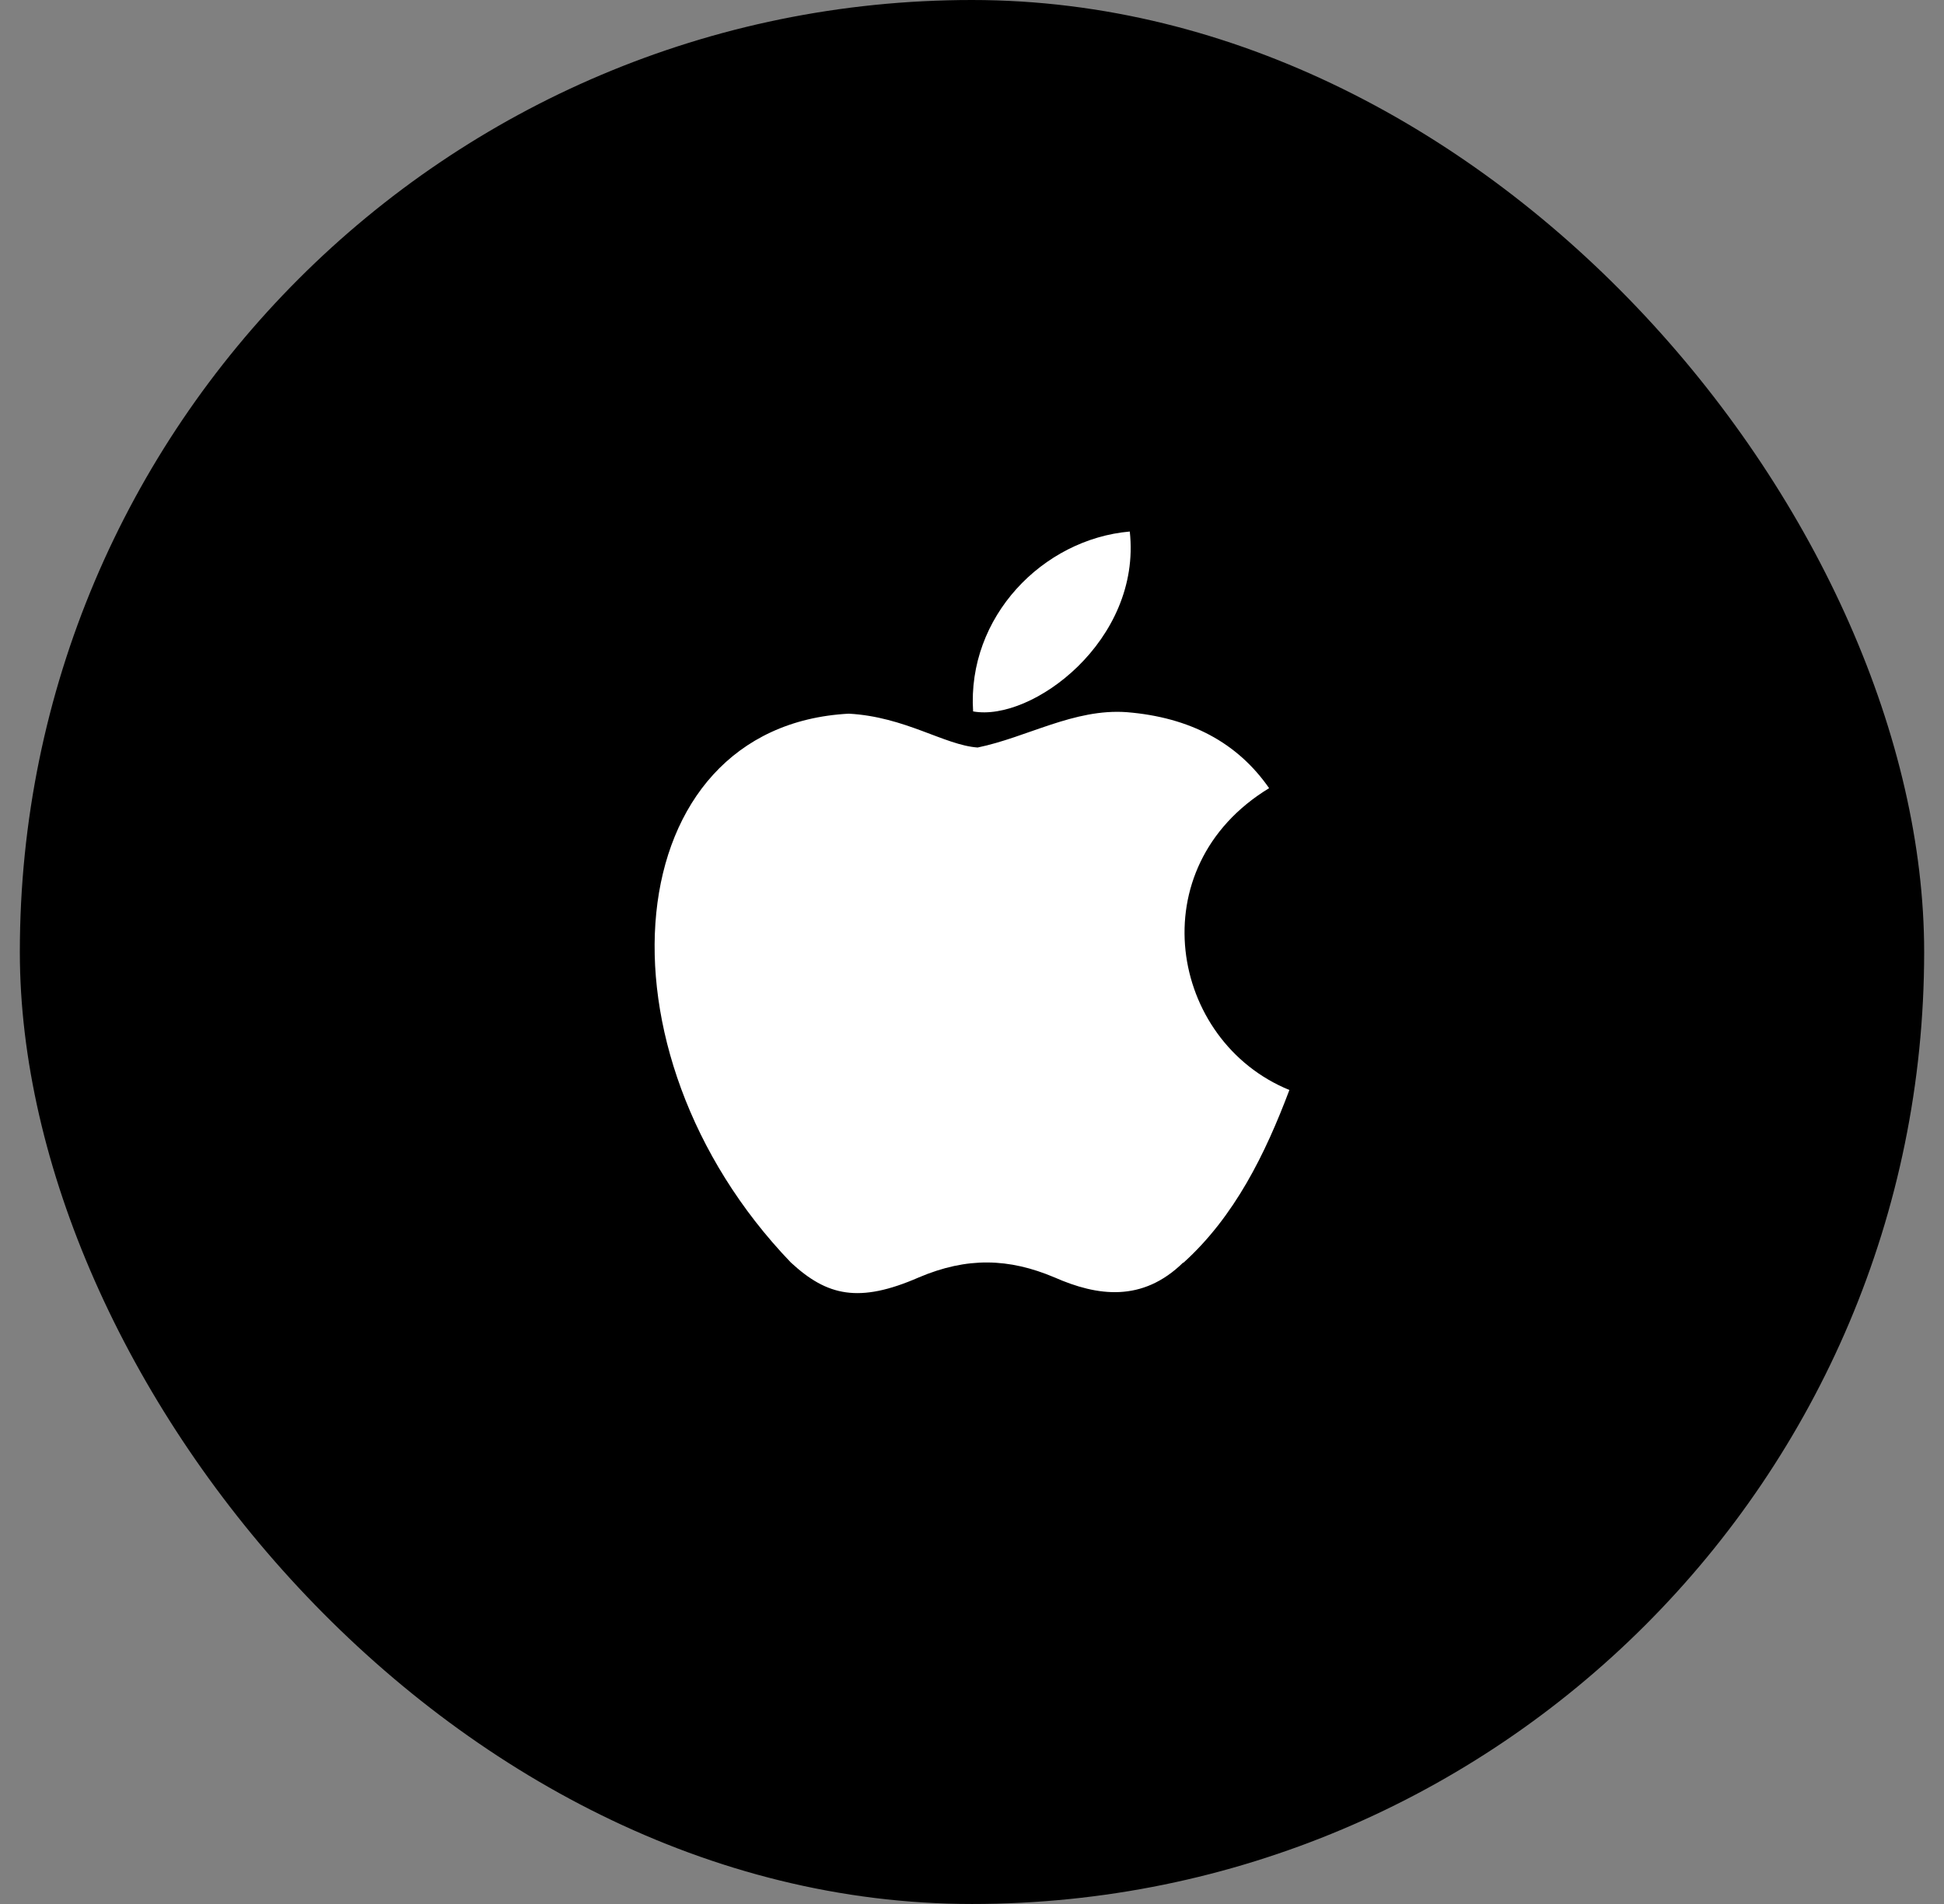
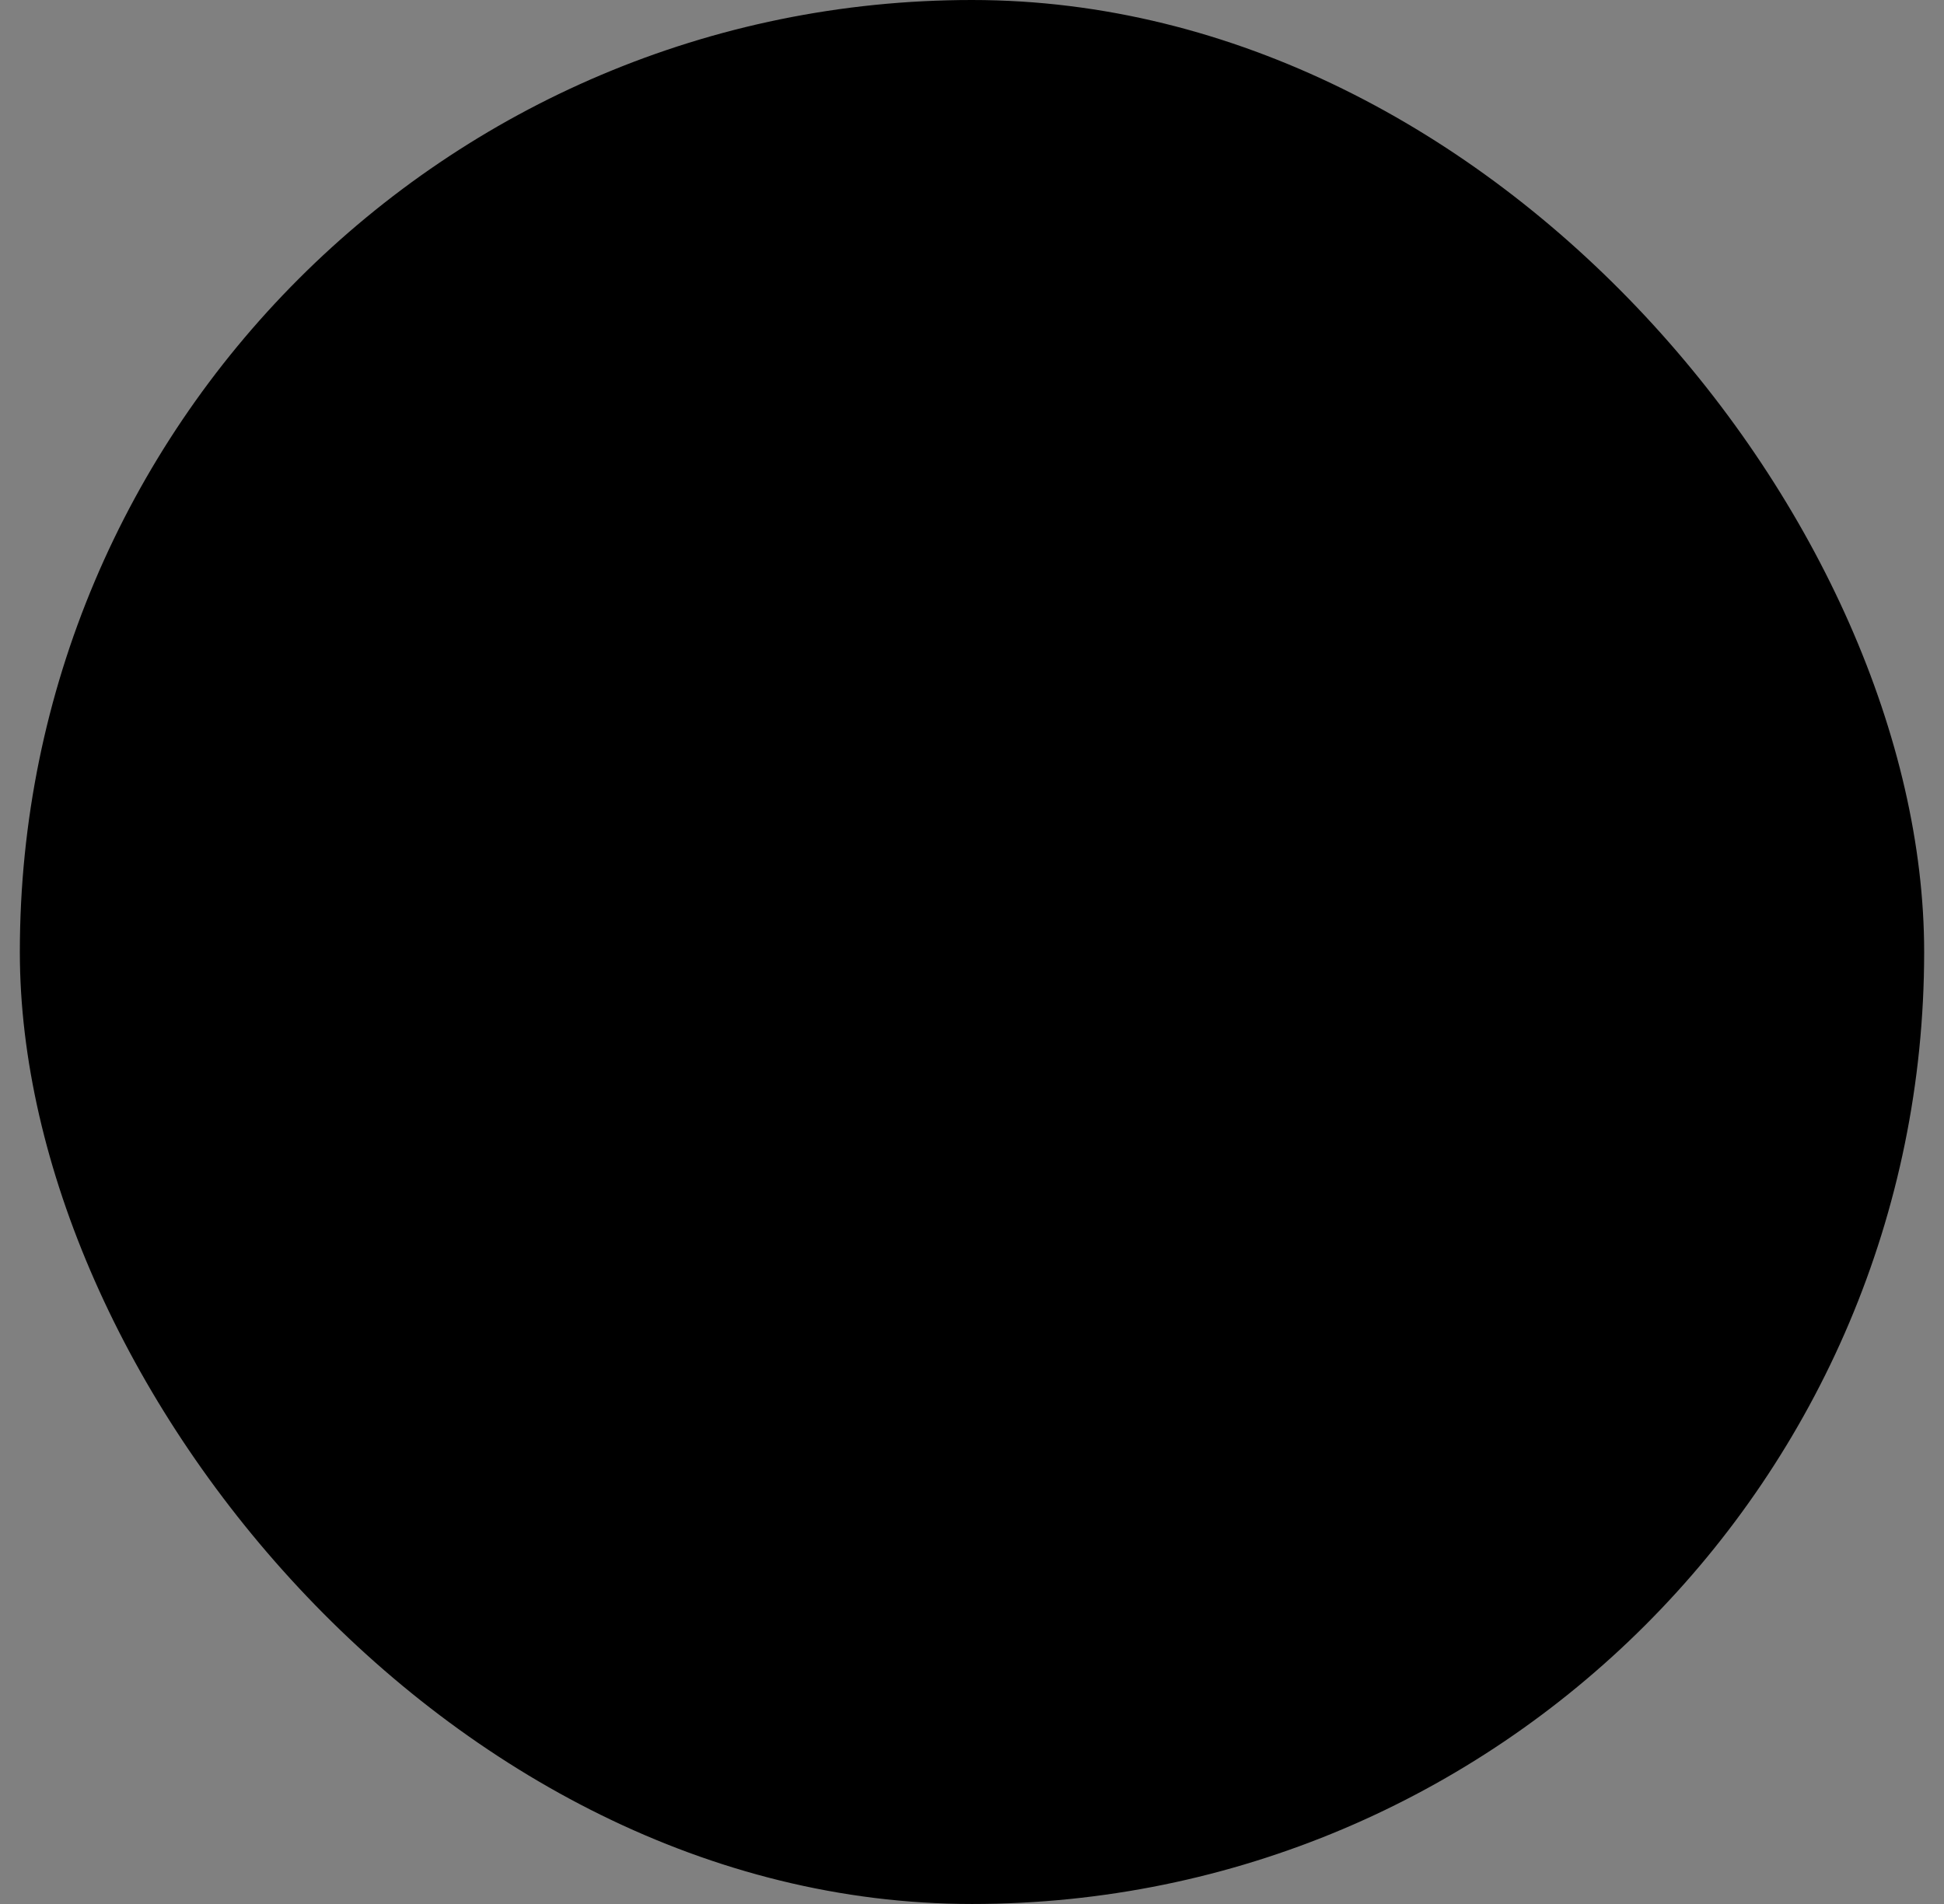
<svg xmlns="http://www.w3.org/2000/svg" width="49" height="48" viewBox="0 0 49 48" fill="none">
  <rect x="0" y="0" width="49" height="48" fill="#808080" stroke="none" />
  <rect x="0.5" width="48" height="48" rx="24" fill="black" />
-   <path d="M29.825 31.827C28.796 32.837 27.66 32.68 26.578 32.203C25.428 31.717 24.376 31.687 23.161 32.203C21.648 32.864 20.845 32.672 19.933 31.827C14.788 26.466 15.548 18.3 21.395 17.992C22.814 18.069 23.806 18.786 24.642 18.845C25.884 18.59 27.072 17.858 28.401 17.954C29.998 18.084 31.192 18.723 31.989 19.87C28.705 21.868 29.483 26.249 32.5 27.479C31.896 29.083 31.122 30.668 29.823 31.84L29.825 31.827ZM24.528 17.935C24.374 15.552 26.282 13.592 28.477 13.4C28.779 16.148 26.009 18.204 24.528 17.935Z" fill="white" />
</svg>